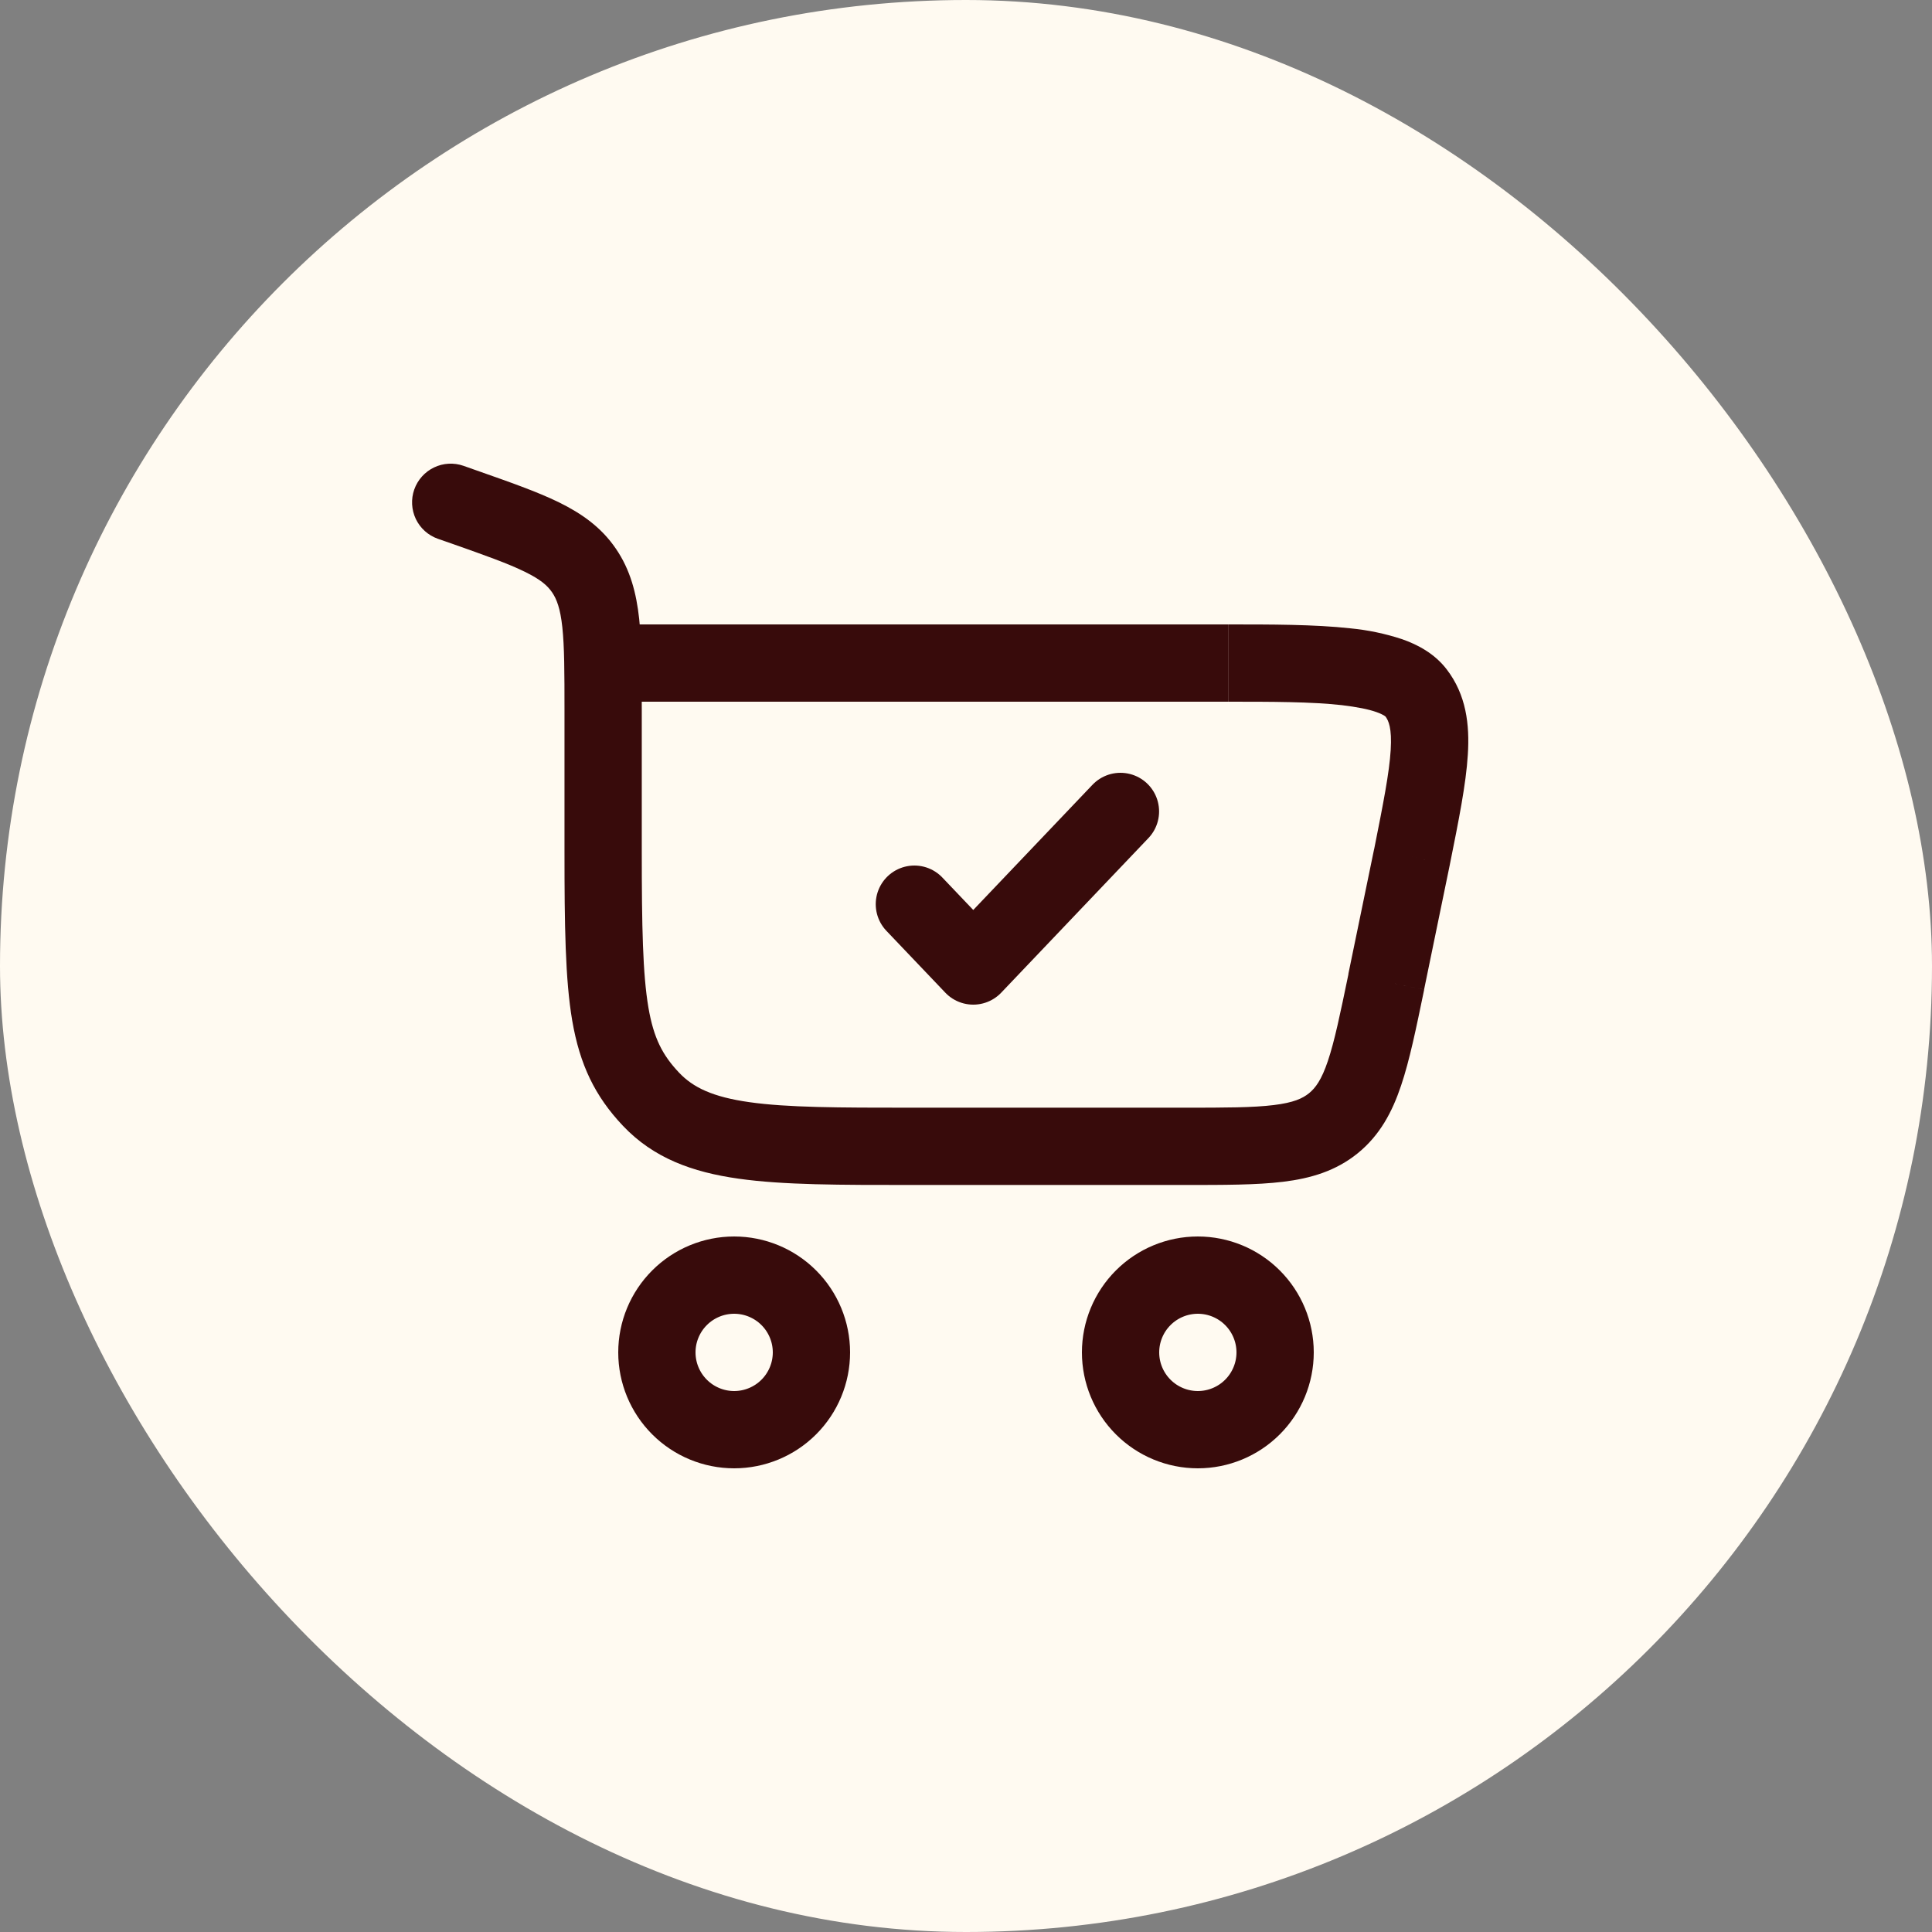
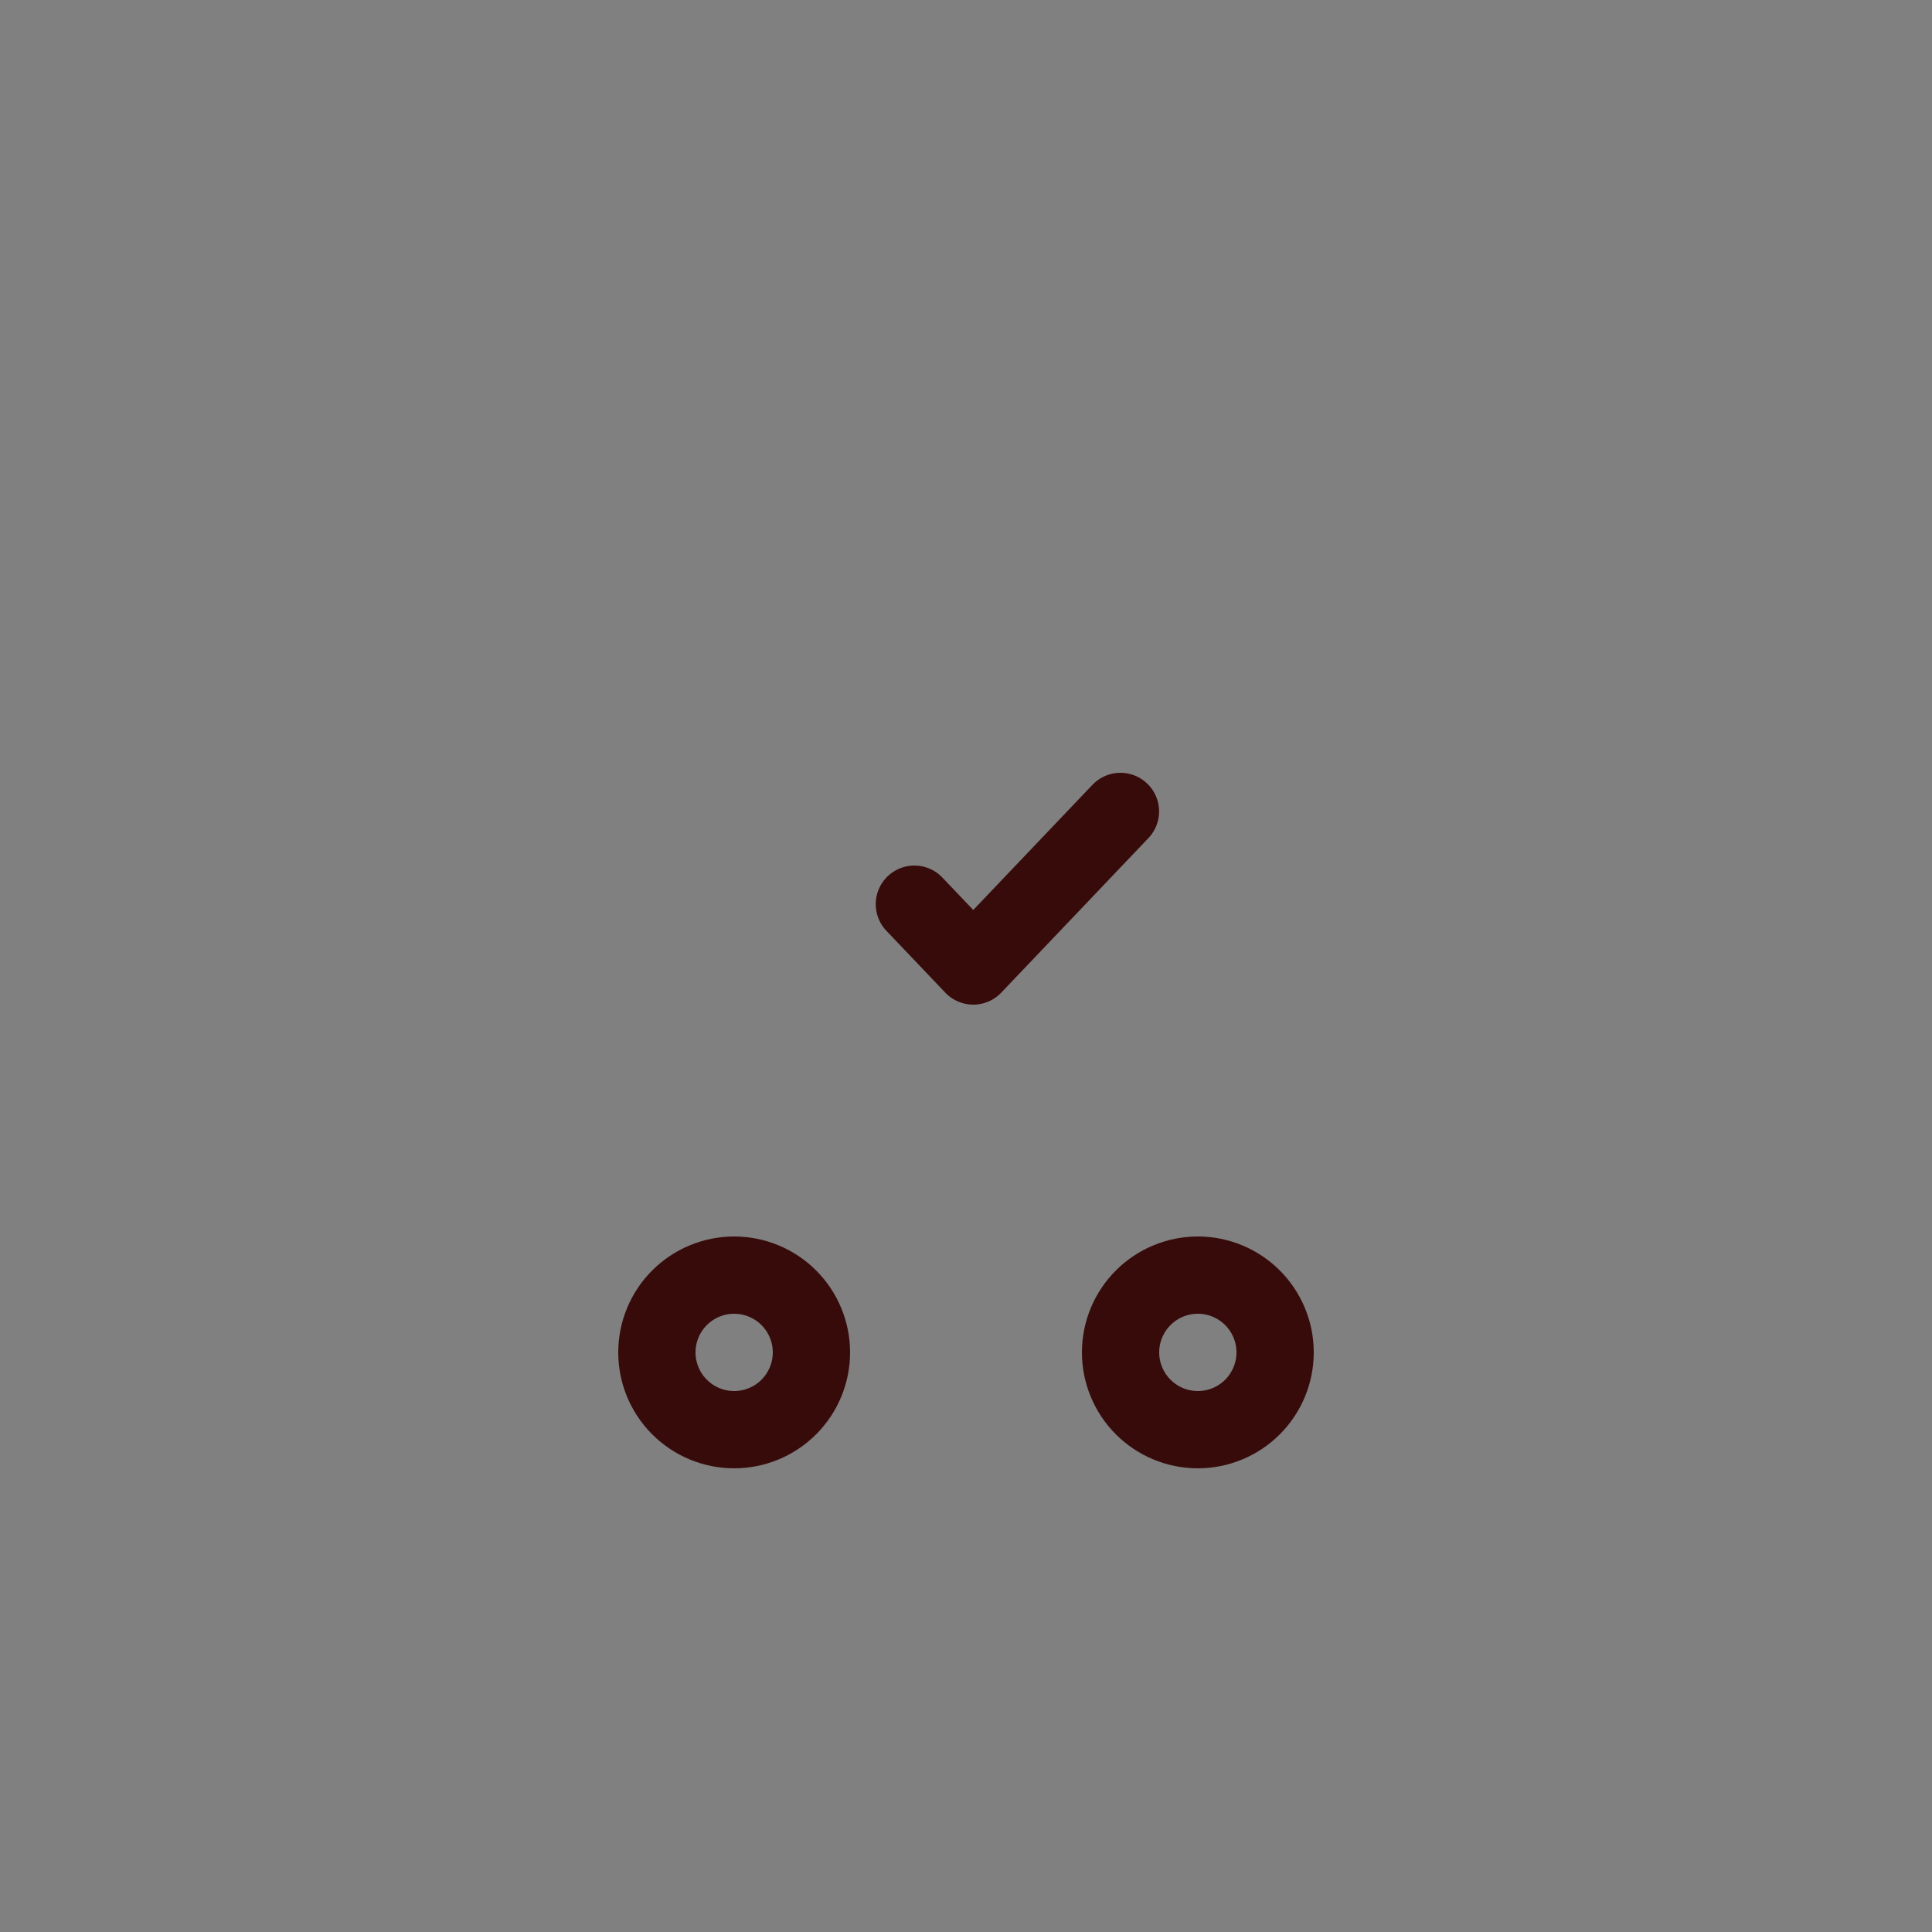
<svg xmlns="http://www.w3.org/2000/svg" width="50" height="50" viewBox="0 0 50 50" fill="none">
  <rect x="0" y="0" width="50" height="50" fill="#808080" stroke="none" />
-   <rect width="50" height="50" rx="25" fill="#FFFAF1" />
  <path d="M19 33C19.53 33 20.039 33.211 20.414 33.586C20.789 33.961 21 34.47 21 35C21 35.53 20.789 36.039 20.414 36.414C20.039 36.789 19.53 37 19 37C18.47 37 17.961 36.789 17.586 36.414C17.211 36.039 17 35.53 17 35C17 34.47 17.211 33.961 17.586 33.586C17.961 33.211 18.47 33 19 33ZM31 33C31.53 33 32.039 33.211 32.414 33.586C32.789 33.961 33 34.47 33 35C33 35.53 32.789 36.039 32.414 36.414C32.039 36.789 31.53 37 31 37C30.47 37 29.961 36.789 29.586 36.414C29.211 36.039 29 35.53 29 35C29 34.47 29.211 33.961 29.586 33.586C29.961 33.211 30.47 33 31 33Z" stroke="#380B0B" stroke-width="2" />
-   <path d="M11.997 12.056C11.746 11.968 11.471 11.983 11.232 12.098C10.993 12.213 10.809 12.418 10.721 12.668C10.633 12.918 10.648 13.193 10.762 13.433C10.877 13.672 11.082 13.856 11.333 13.944L11.997 12.056ZM36.542 22.177L37.521 22.379L37.522 22.373L36.542 22.177ZM16.609 22.013V18.384H14.609V22.013H16.609ZM12.345 12.179L11.997 12.056L11.333 13.944L11.681 14.065L12.345 12.179ZM23.582 30.667H30.651V28.667H23.582V30.667ZM16.609 18.384C16.609 17.441 16.61 16.655 16.542 16.016C16.469 15.353 16.315 14.749 15.939 14.2L14.287 15.328C14.407 15.504 14.501 15.747 14.553 16.231C14.607 16.737 14.609 17.397 14.609 18.384H16.609ZM11.681 14.065C12.571 14.379 13.157 14.587 13.587 14.8C13.991 14.997 14.17 15.157 14.287 15.329L15.939 14.2C15.561 13.645 15.055 13.291 14.467 13.001C13.907 12.727 13.19 12.476 12.345 12.179L11.681 14.065ZM14.609 22.013C14.609 23.951 14.627 25.347 14.809 26.413C15.005 27.552 15.395 28.368 16.122 29.136L17.574 27.76C17.147 27.309 16.917 26.869 16.781 26.076C16.634 25.209 16.609 23.999 16.609 22.013H14.609ZM23.582 28.667C21.693 28.667 20.382 28.664 19.394 28.524C18.441 28.389 17.938 28.144 17.574 27.76L16.122 29.136C16.914 29.972 17.918 30.336 19.113 30.504C20.273 30.669 21.754 30.667 23.582 30.667V28.667ZM15.609 18.16H31.782V16.16H15.61L15.609 18.16ZM35.562 21.975L34.895 25.208L36.855 25.611L37.521 22.379L35.562 21.975ZM31.785 18.16C32.926 18.16 33.931 18.161 34.725 18.249C35.117 18.296 35.415 18.355 35.621 18.428C35.835 18.504 35.87 18.561 35.853 18.539L37.438 17.32C37.125 16.912 36.685 16.681 36.283 16.541C35.849 16.398 35.401 16.305 34.946 16.261C34.019 16.159 32.889 16.16 31.785 16.16V18.16ZM37.522 22.373C37.749 21.243 37.941 20.293 37.987 19.533C38.037 18.752 37.947 17.981 37.438 17.32L35.853 18.539C35.935 18.647 36.026 18.84 35.991 19.411C35.955 20.003 35.799 20.793 35.562 21.981L37.522 22.373ZM30.651 30.667C31.667 30.667 32.521 30.668 33.209 30.584C33.922 30.497 34.574 30.305 35.142 29.843L33.878 28.292C33.711 28.428 33.475 28.537 32.965 28.599C32.427 28.665 31.718 28.667 30.651 28.667V30.667ZM34.898 25.208C34.682 26.252 34.538 26.945 34.365 27.459C34.201 27.947 34.045 28.156 33.878 28.292L35.142 29.843C35.711 29.379 36.03 28.78 36.259 28.097C36.481 27.441 36.651 26.607 36.857 25.612L34.898 25.208Z" fill="#380B0B" />
  <path d="M23.664 23.4L25.188 25L28.997 21" stroke="#380B0B" stroke-width="2" stroke-linecap="round" stroke-linejoin="round" />
</svg>